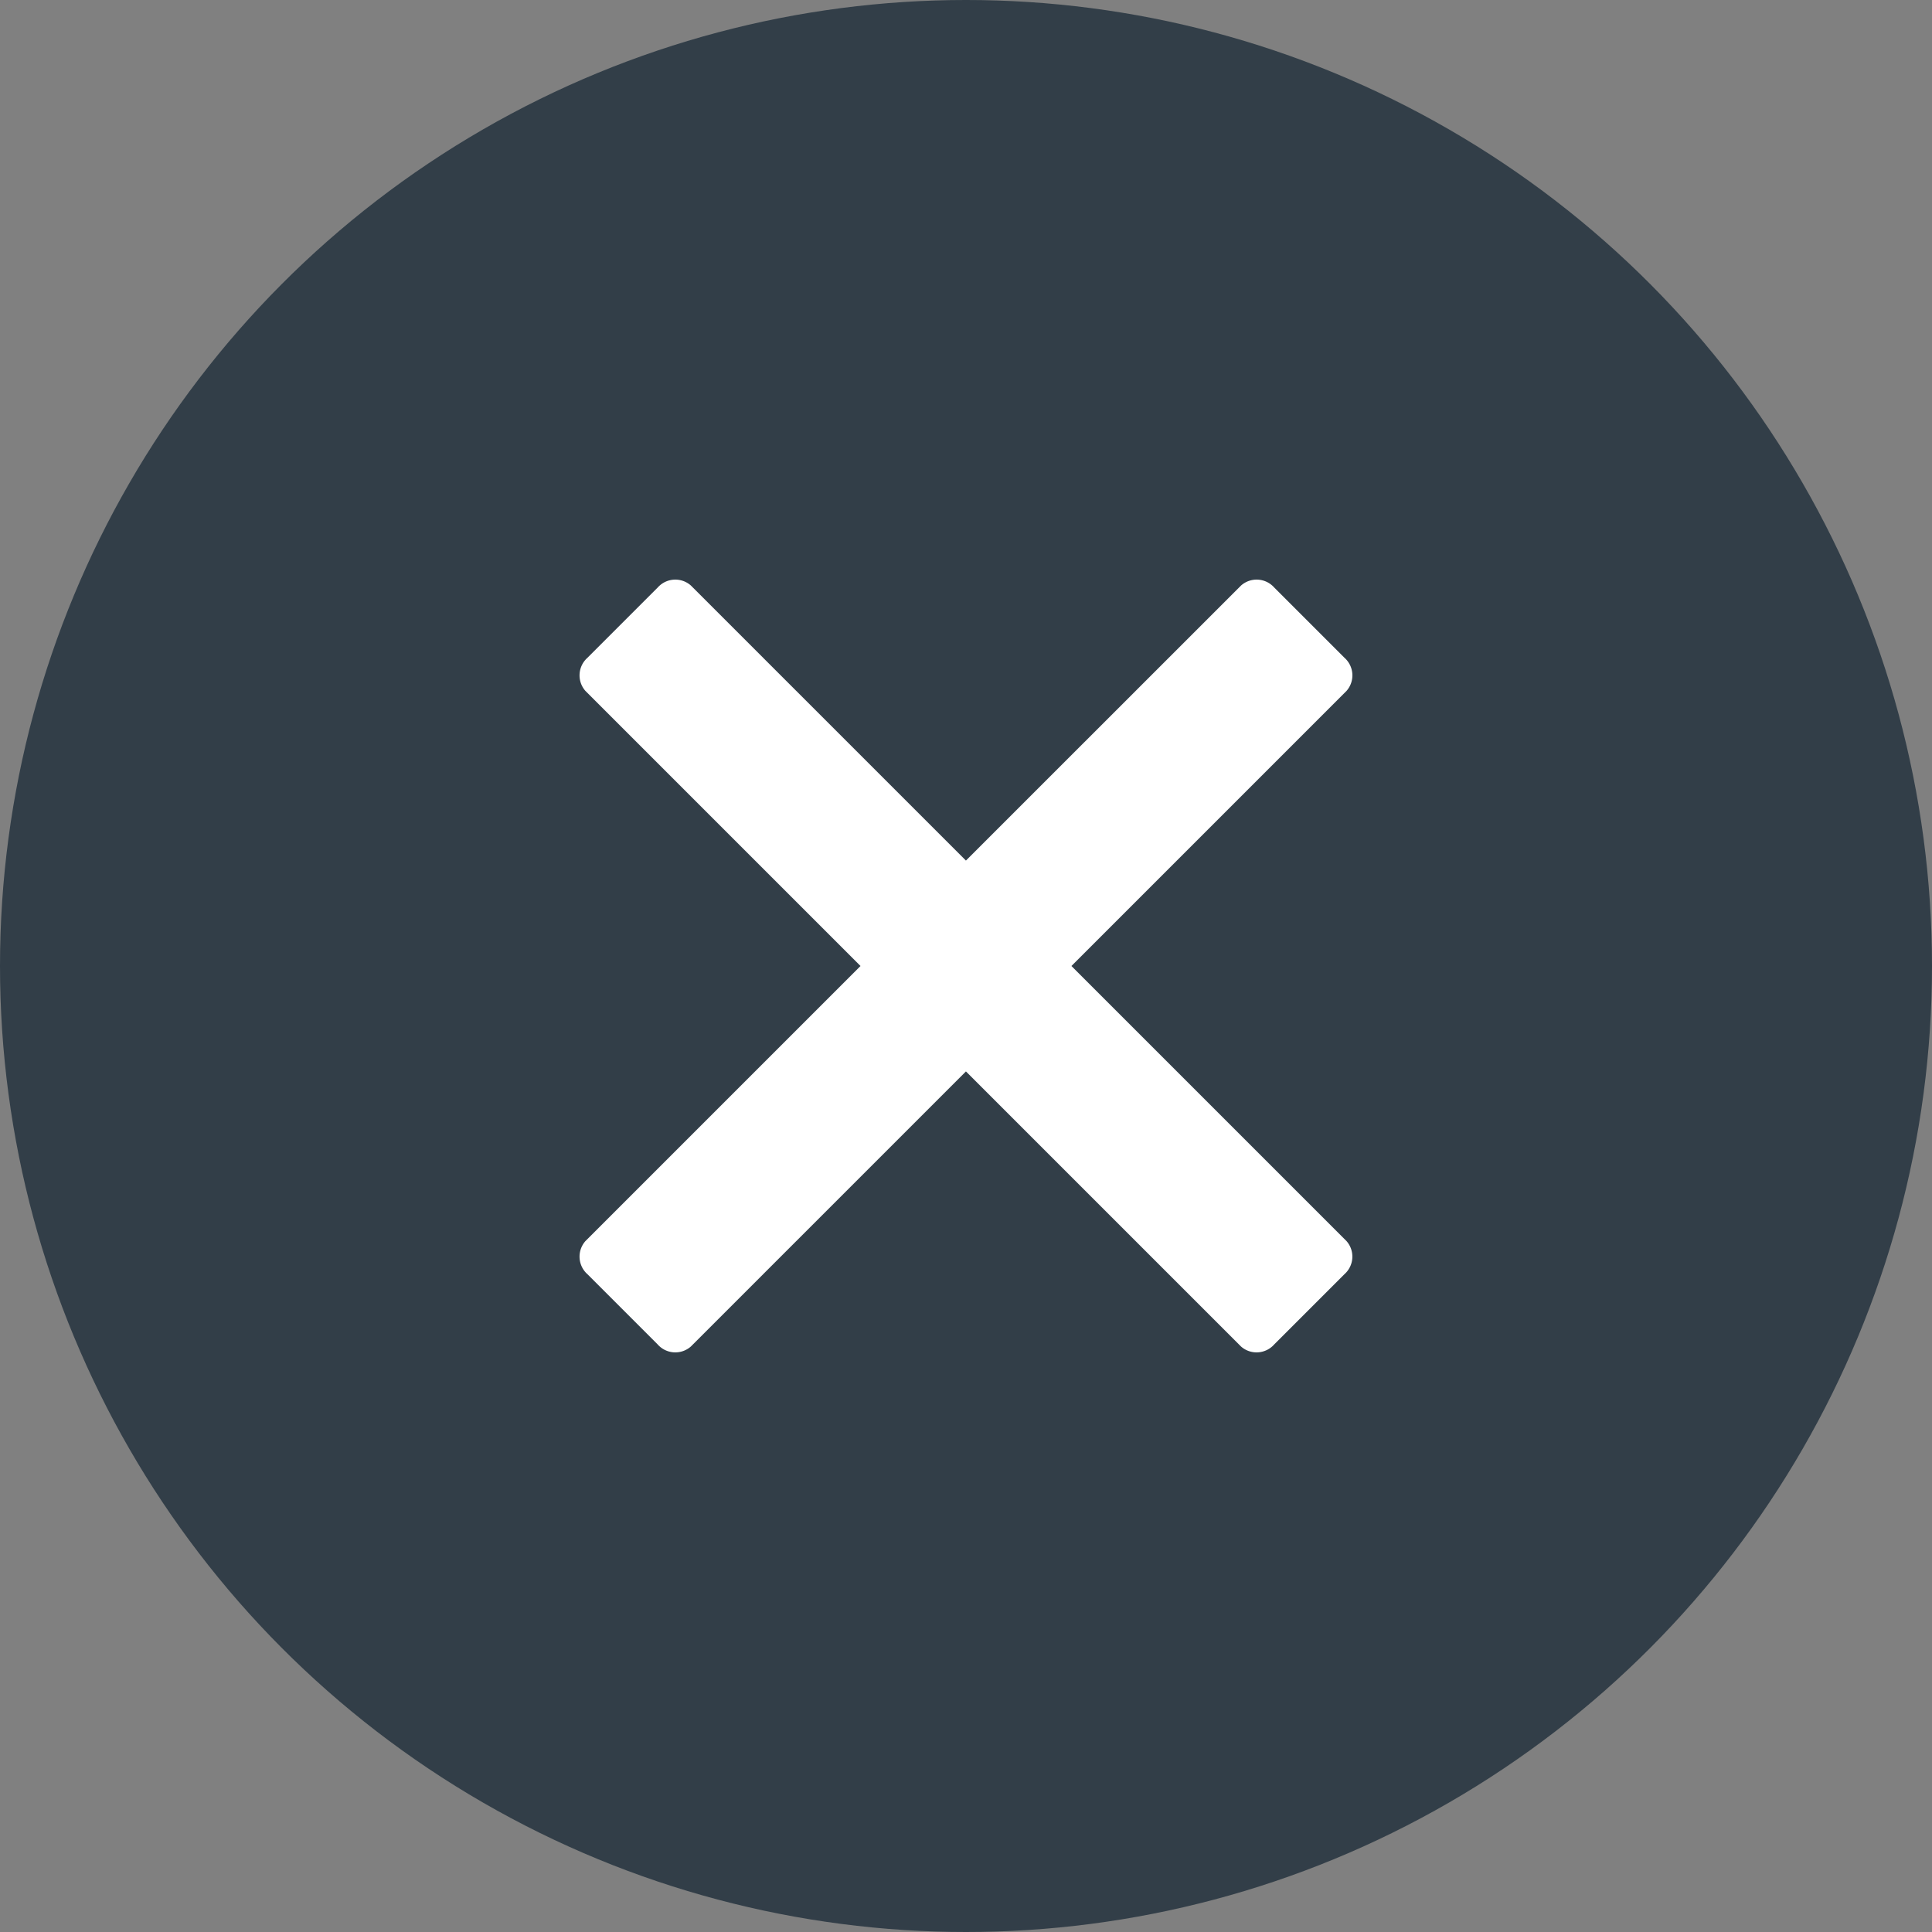
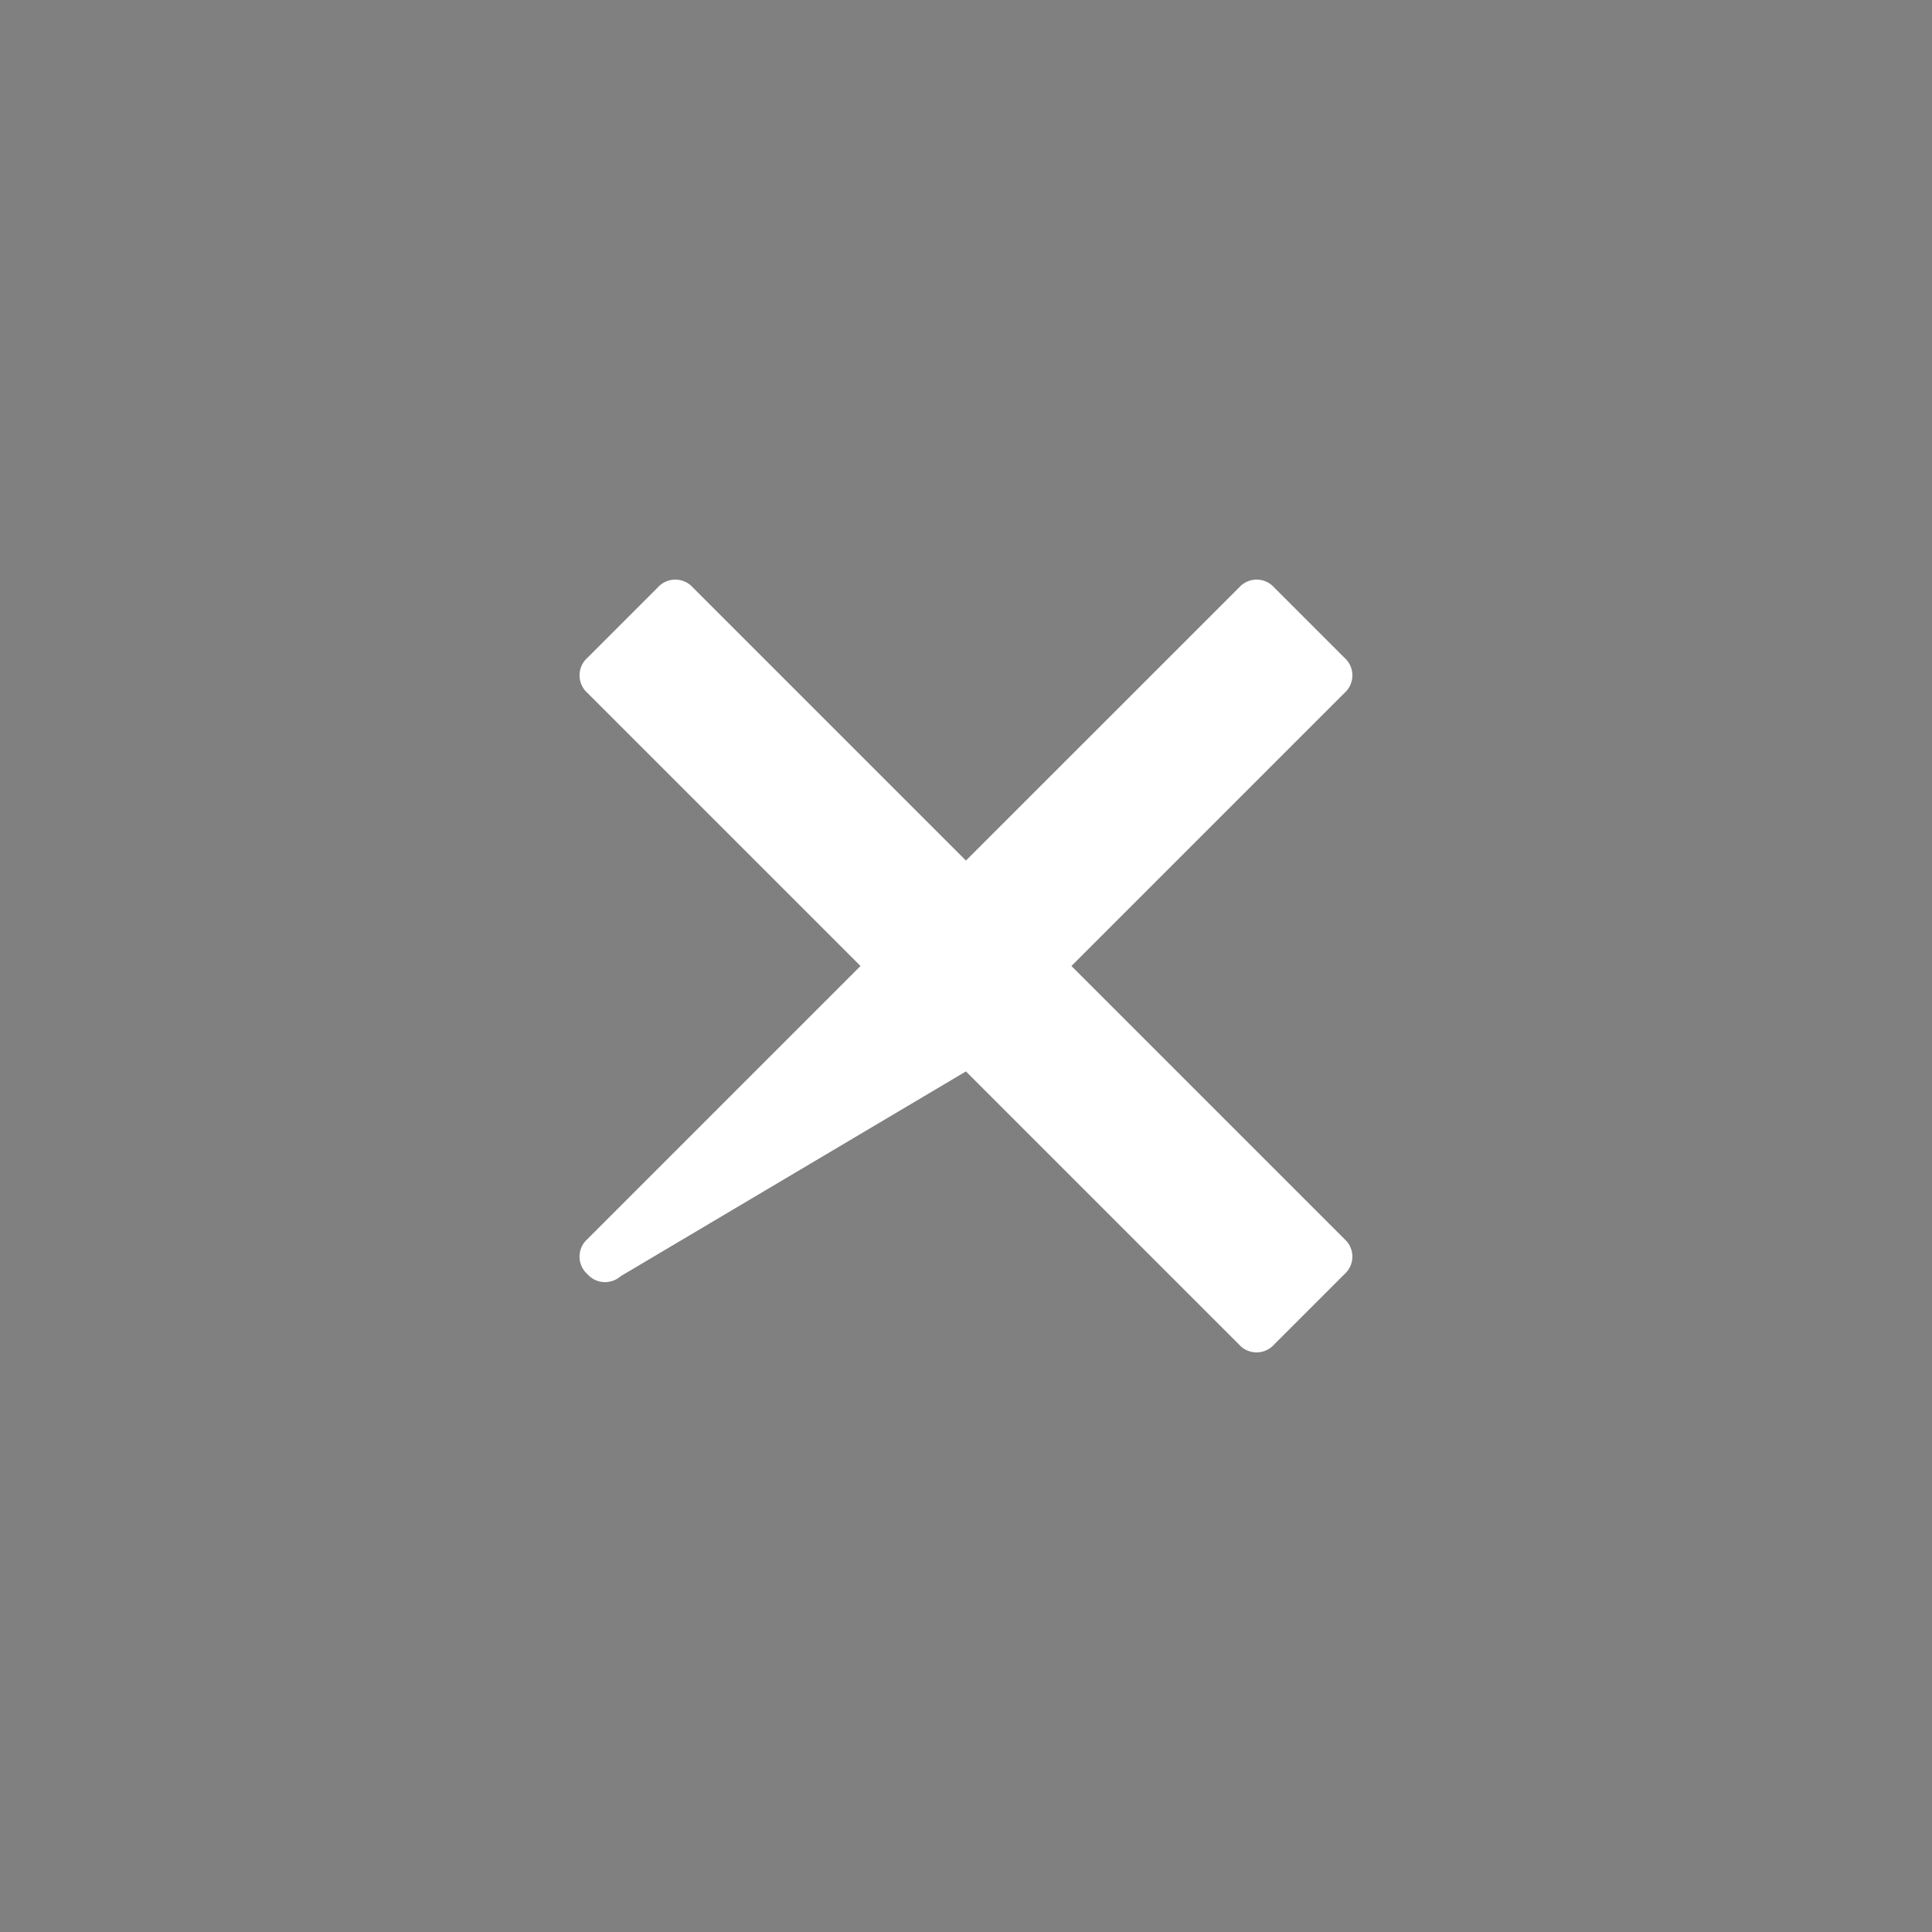
<svg xmlns="http://www.w3.org/2000/svg" width="30" height="30" viewBox="0 0 30 30">
  <rect x="0" y="0" width="30" height="30" fill="#808080" stroke="none" />
  <g id="グループ_667" data-name="グループ 667" transform="translate(-284 -650)">
-     <circle id="楕円形_65" data-name="楕円形 65" cx="15" cy="15" r="15" transform="translate(284 650)" fill="#323e48" />
-     <path id="cross" d="M31.91,30.122,27.638,25.85l4.272-4.272a.365.365,0,0,0-.032-.514l-1.091-1.091a.365.365,0,0,0-.514-.032L26,24.213l-4.272-4.272a.365.365,0,0,0-.514.032l-1.091,1.091a.365.365,0,0,0-.032.514l4.272,4.272-4.272,4.272a.365.365,0,0,0,.032.514l1.091,1.091a.365.365,0,0,0,.514.032L26,27.487l4.272,4.272a.365.365,0,0,0,.514-.032l1.091-1.091A.365.365,0,0,0,31.91,30.122Z" transform="translate(272.999 639.15)" fill="#fff" fill-rule="evenodd" />
+     <path id="cross" d="M31.91,30.122,27.638,25.85l4.272-4.272a.365.365,0,0,0-.032-.514l-1.091-1.091a.365.365,0,0,0-.514-.032L26,24.213l-4.272-4.272a.365.365,0,0,0-.514.032l-1.091,1.091a.365.365,0,0,0-.032.514l4.272,4.272-4.272,4.272a.365.365,0,0,0,.032.514a.365.365,0,0,0,.514.032L26,27.487l4.272,4.272a.365.365,0,0,0,.514-.032l1.091-1.091A.365.365,0,0,0,31.91,30.122Z" transform="translate(272.999 639.15)" fill="#fff" fill-rule="evenodd" />
  </g>
</svg>